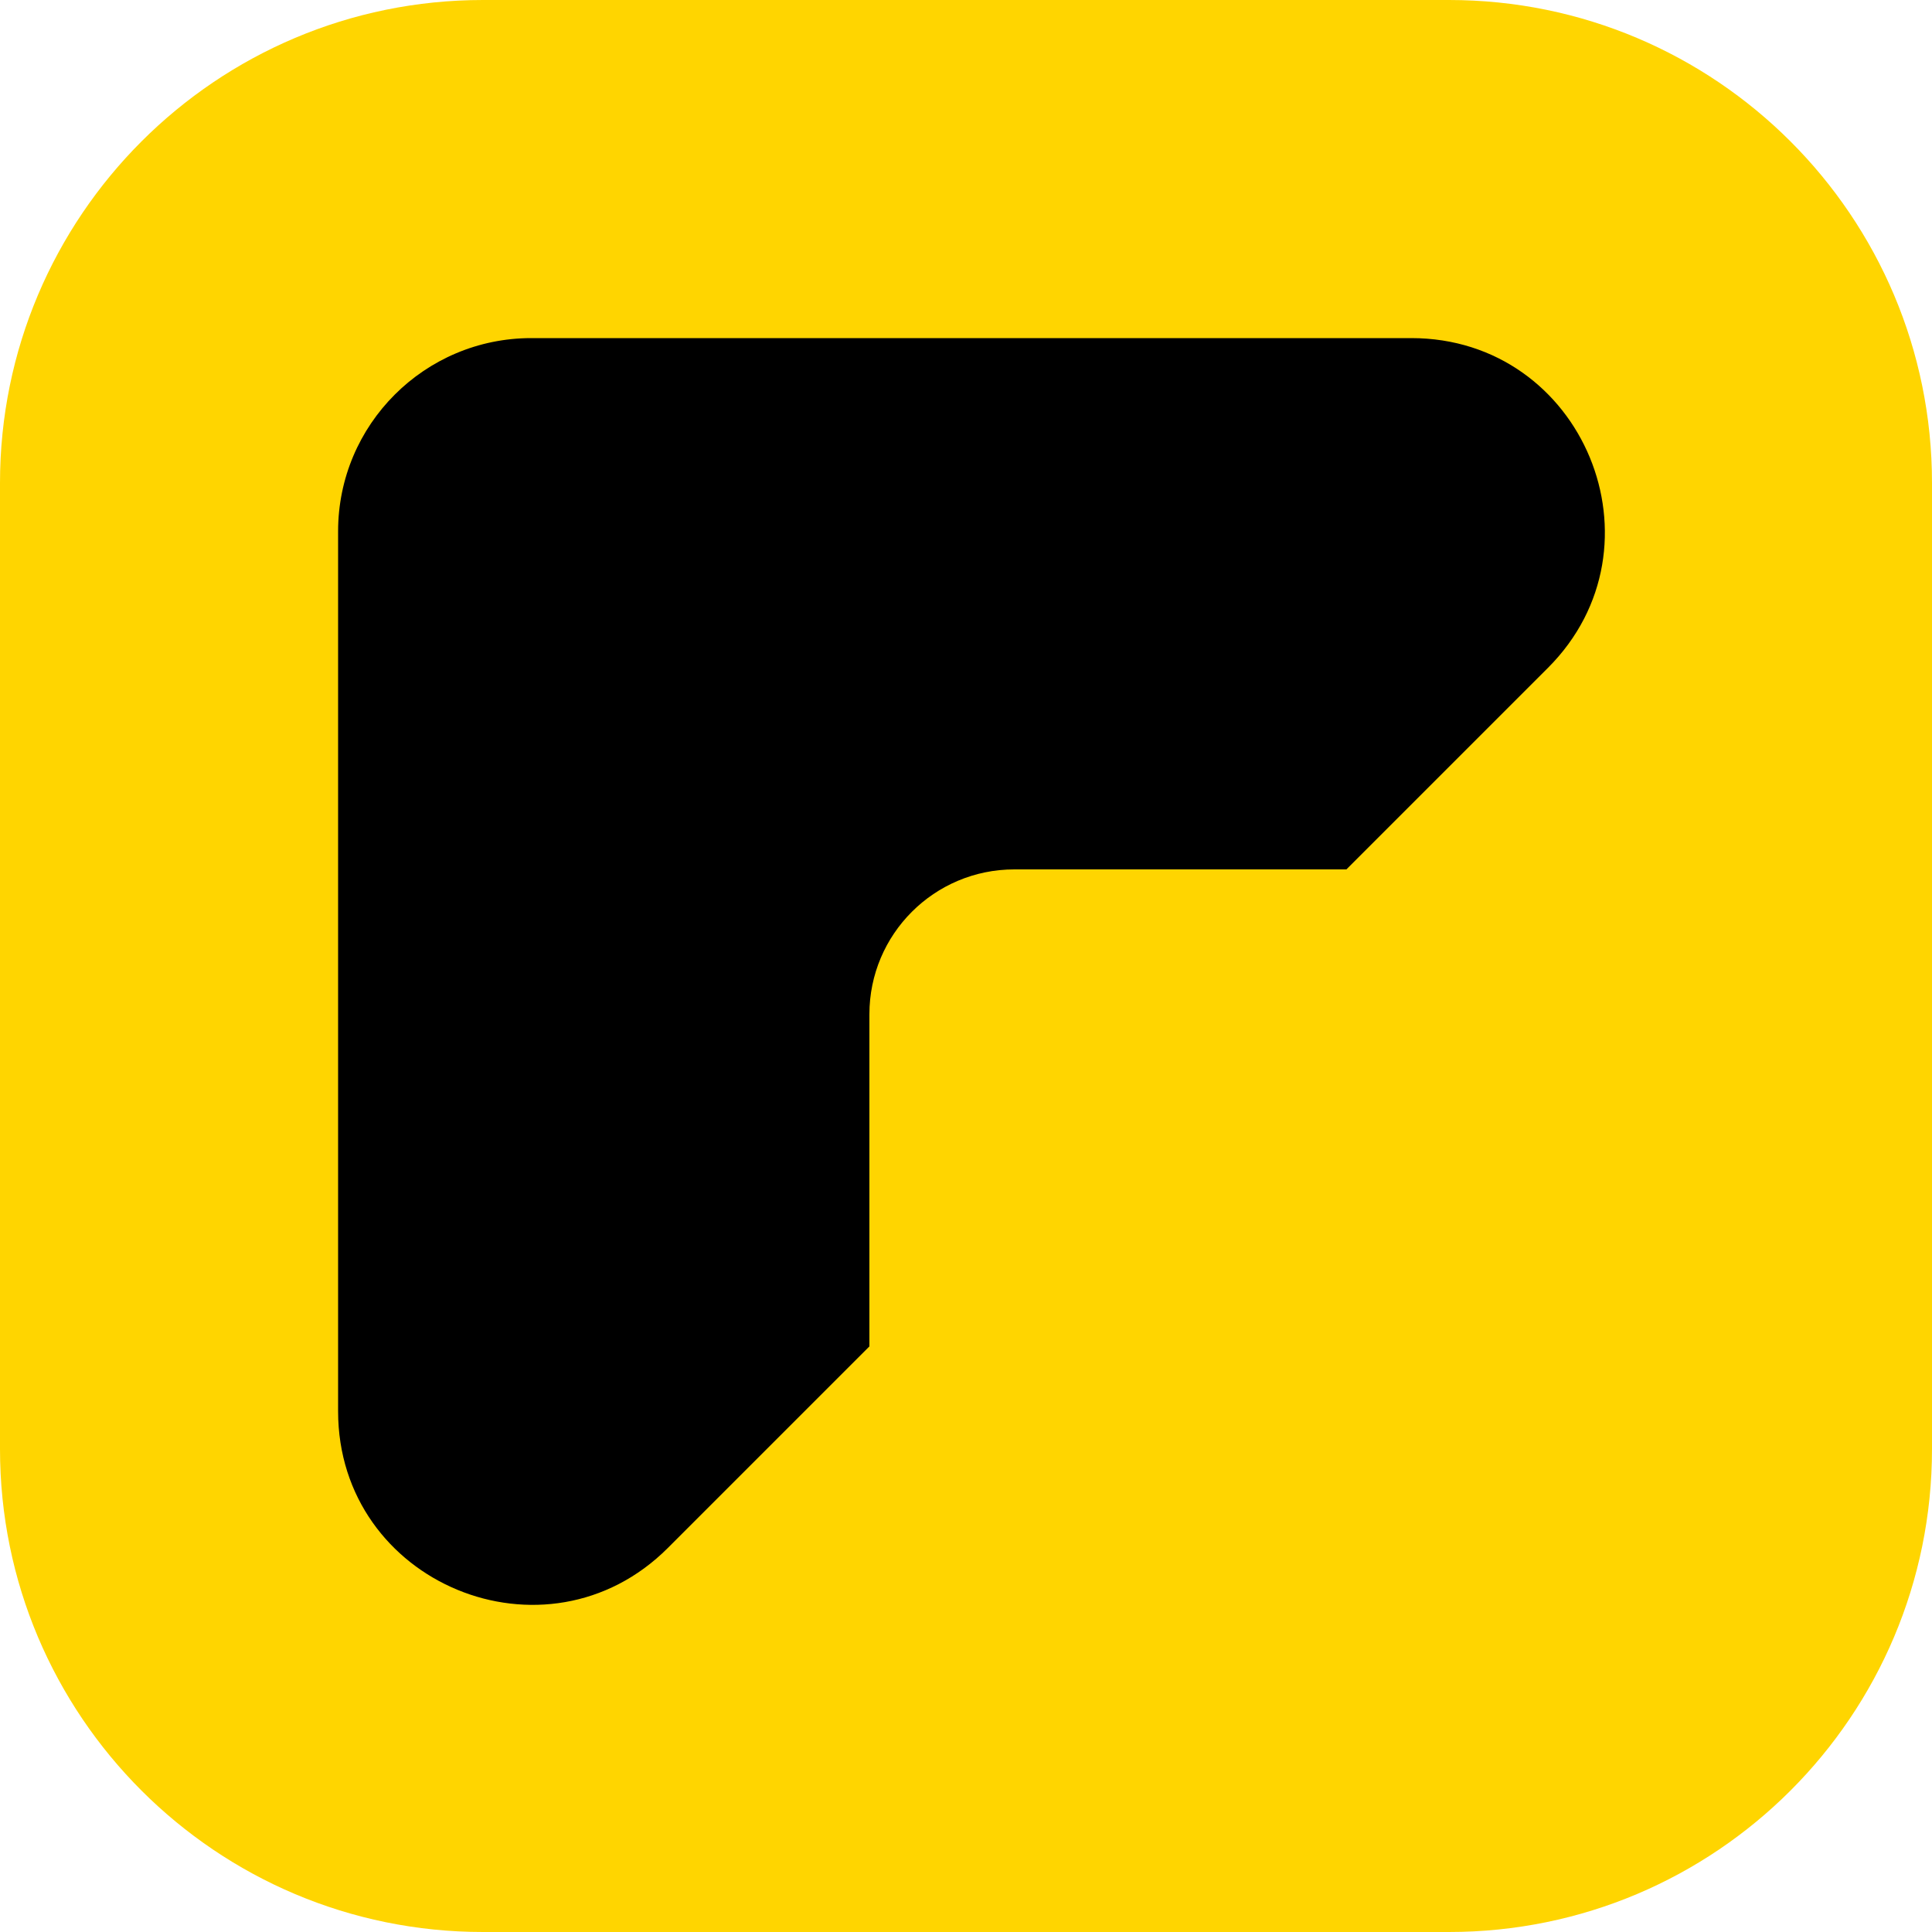
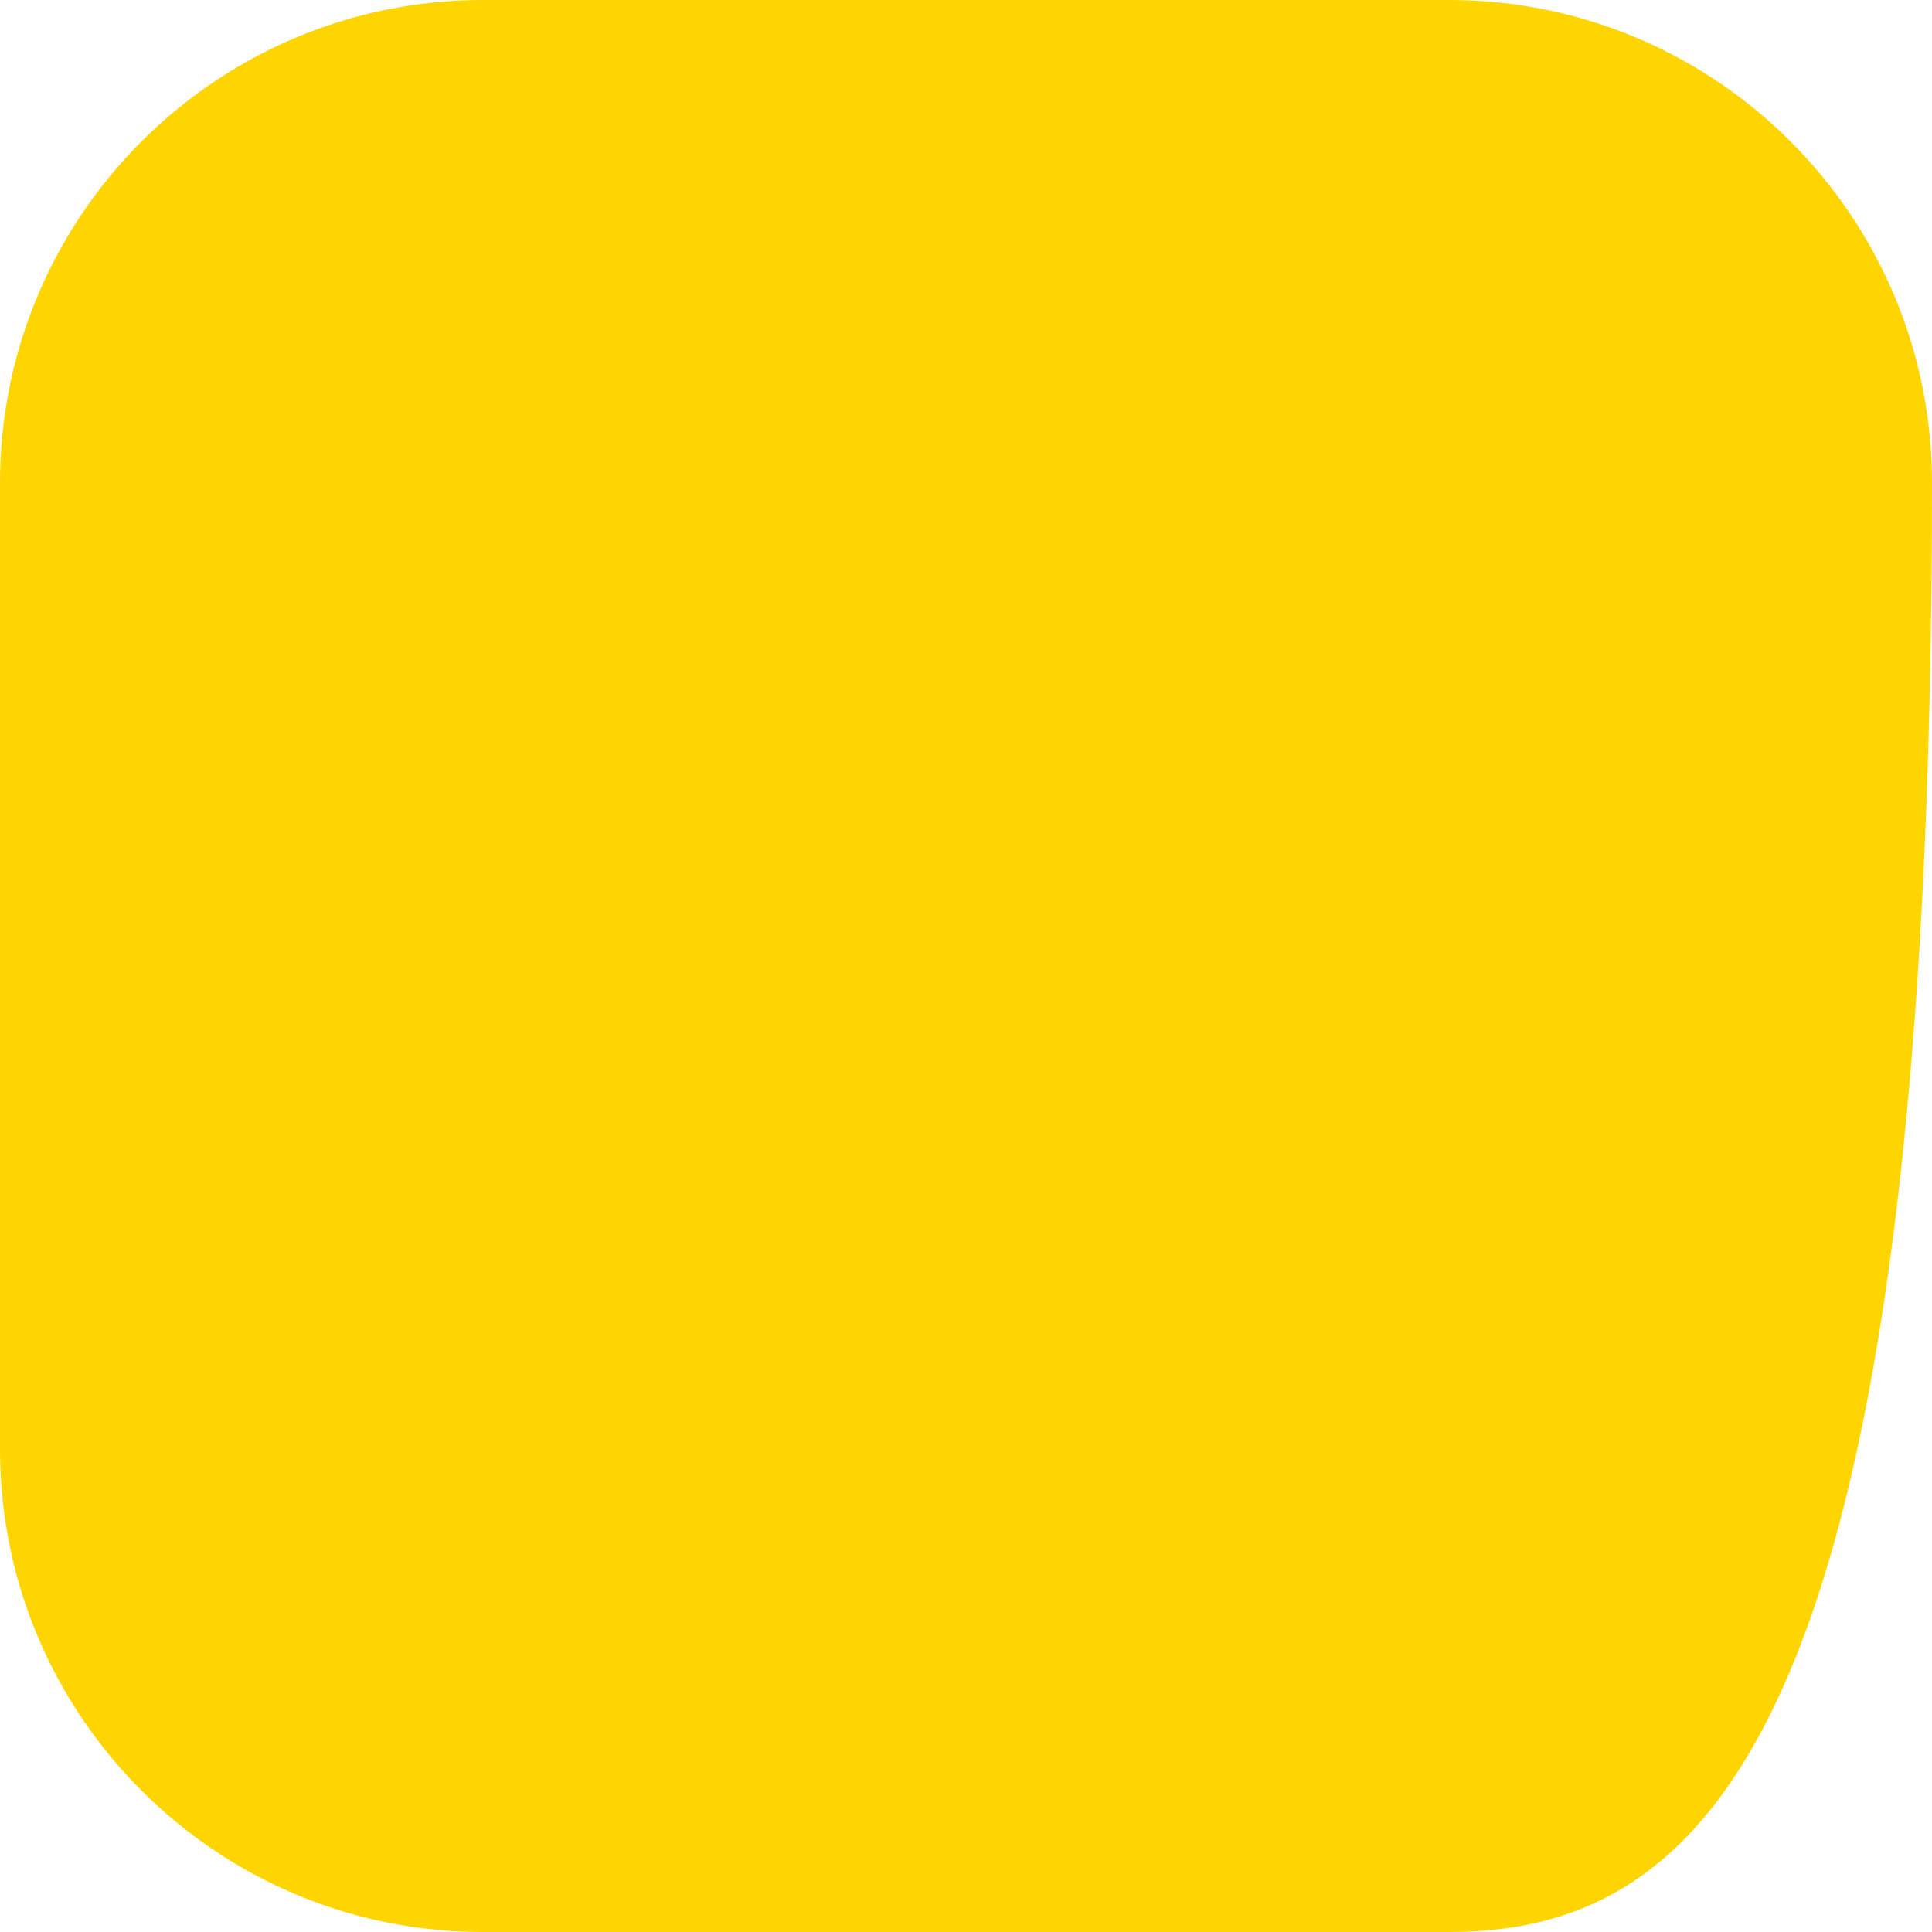
<svg xmlns="http://www.w3.org/2000/svg" width="40" height="40" viewBox="0 0 40 40" fill="none">
-   <path d="M0 10C0 4.477 4.477 0 10 0H30C35.523 0 40 4.477 40 10V30C40 35.523 35.523 40 30 40H10C4.477 40 0 35.523 0 30V10Z" fill="#FFD500" />
-   <path fill-rule="evenodd" clip-rule="evenodd" d="M11 7C8.791 7 7 8.791 7 11V29.219C7 32.783 11.309 34.567 13.828 32.048L18 27.876V21C18 19.343 19.343 18 21 18H27.876L32.048 13.828C34.567 11.309 32.783 7 29.219 7H11Z" fill="black" />
+   <path d="M0 10C0 4.477 4.477 0 10 0H30C35.523 0 40 4.477 40 10C40 35.523 35.523 40 30 40H10C4.477 40 0 35.523 0 30V10Z" fill="#FFD500" />
</svg>